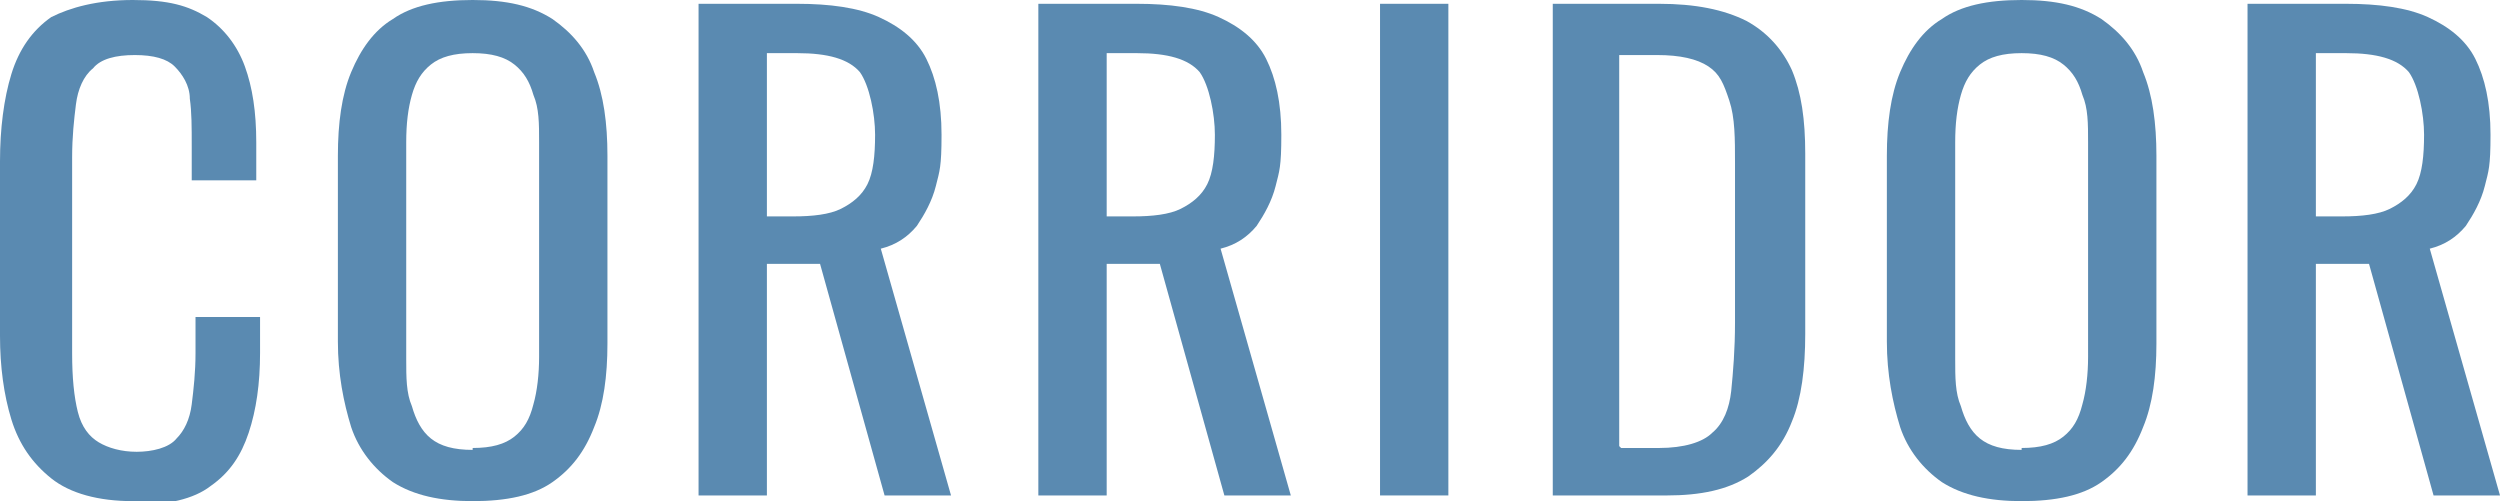
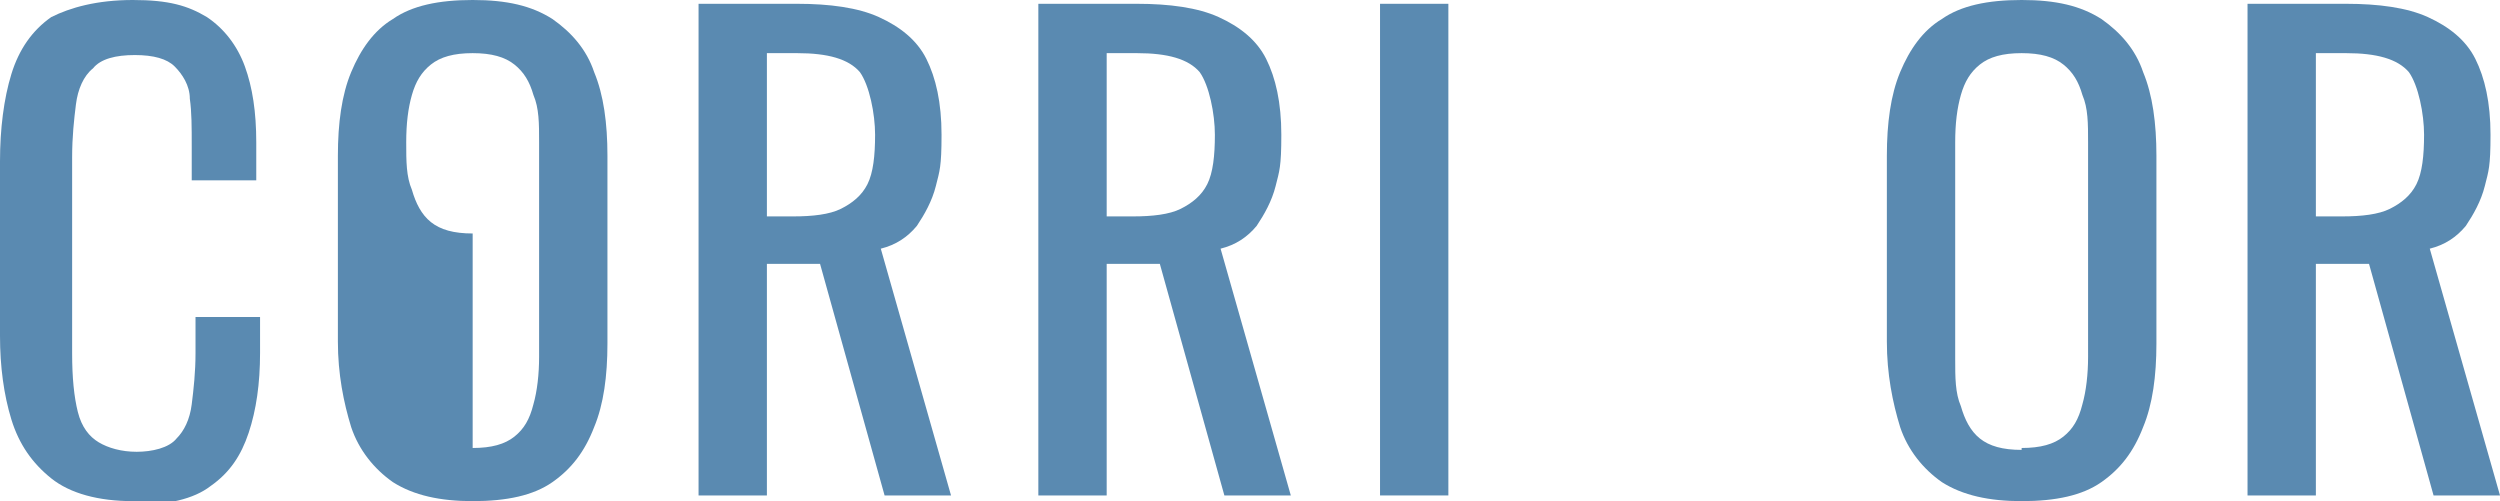
<svg xmlns="http://www.w3.org/2000/svg" id="_レイヤー_1" data-name="レイヤー_1" version="1.1" viewBox="0 0 131.7 26.4">
  <defs>
    <style>
      .st0 {
        fill: #5a8ab1;
      }
    </style>
  </defs>
  <path class="st0" d="M7,26.4c-1.8,0-3.3-.4-4.3-1.2-1-.8-1.7-1.8-2.1-3.1-.4-1.3-.6-2.8-.6-4.4v-9.2c0-1.7.2-3.3.6-4.6.4-1.3,1.1-2.3,2.1-3C3.7.4,5.1,0,7,0s2.9.3,3.9.9c.9.6,1.6,1.5,2,2.6.4,1.1.6,2.4.6,4v2h-3.4v-1.8c0-1,0-1.8-.1-2.5,0-.7-.4-1.3-.8-1.7-.4-.4-1.1-.6-2.1-.6s-1.8.2-2.2.7c-.5.4-.8,1.1-.9,1.9-.1.8-.2,1.7-.2,2.8v10.3c0,1.3.1,2.3.3,3.1.2.8.6,1.3,1.1,1.6.5.3,1.2.5,2,.5s1.7-.2,2.1-.7c.4-.4.7-1,.8-1.8.1-.8.2-1.7.2-2.7v-1.9h3.4v1.9c0,1.6-.2,3-.6,4.2-.4,1.2-1,2.1-2,2.8-.9.7-2.3,1-4,1Z" />
-   <path class="st0" d="M24.9,26.4c-1.7,0-3.1-.3-4.2-1-1-.7-1.8-1.7-2.2-2.9-.4-1.3-.7-2.8-.7-4.5v-9.8c0-1.7.2-3.2.7-4.4.5-1.2,1.2-2.2,2.2-2.8,1-.7,2.4-1,4.2-1s3.1.3,4.2,1c1,.7,1.8,1.6,2.2,2.8.5,1.2.7,2.7.7,4.4v9.9c0,1.7-.2,3.2-.7,4.4-.5,1.3-1.2,2.2-2.2,2.9-1,.7-2.4,1-4.2,1ZM24.9,23.6c1,0,1.7-.2,2.2-.6.5-.4.8-.9,1-1.7.2-.7.3-1.6.3-2.5V7.5c0-1,0-1.8-.3-2.5-.2-.7-.5-1.2-1-1.6-.5-.4-1.2-.6-2.2-.6s-1.7.2-2.2.6c-.5.4-.8.9-1,1.6-.2.7-.3,1.5-.3,2.5v11.4c0,1,0,1.8.3,2.5.2.7.5,1.3,1,1.7.5.4,1.2.6,2.2.6Z" />
+   <path class="st0" d="M24.9,26.4c-1.7,0-3.1-.3-4.2-1-1-.7-1.8-1.7-2.2-2.9-.4-1.3-.7-2.8-.7-4.5v-9.8c0-1.7.2-3.2.7-4.4.5-1.2,1.2-2.2,2.2-2.8,1-.7,2.4-1,4.2-1s3.1.3,4.2,1c1,.7,1.8,1.6,2.2,2.8.5,1.2.7,2.7.7,4.4v9.9c0,1.7-.2,3.2-.7,4.4-.5,1.3-1.2,2.2-2.2,2.9-1,.7-2.4,1-4.2,1ZM24.9,23.6c1,0,1.7-.2,2.2-.6.5-.4.8-.9,1-1.7.2-.7.3-1.6.3-2.5V7.5c0-1,0-1.8-.3-2.5-.2-.7-.5-1.2-1-1.6-.5-.4-1.2-.6-2.2-.6s-1.7.2-2.2.6c-.5.4-.8.9-1,1.6-.2.7-.3,1.5-.3,2.5c0,1,0,1.8.3,2.5.2.7.5,1.3,1,1.7.5.4,1.2.6,2.2.6Z" />
  <path class="st0" d="M36.8,26.1V.2h5.2c1.7,0,3.2.2,4.3.7,1.1.5,2,1.2,2.5,2.2.5,1,.8,2.3.8,4s-.1,1.9-.3,2.7c-.2.8-.6,1.5-1,2.1-.5.6-1.1,1-1.9,1.2l3.7,13h-3.5l-3.4-12.2h-2.8v12.2h-3.6ZM40.4,11.4h1.4c1,0,1.9-.1,2.5-.4s1.1-.7,1.4-1.3c.3-.6.4-1.5.4-2.6s-.3-2.6-.8-3.3c-.6-.7-1.7-1-3.3-1h-1.6v8.6Z" />
  <path class="st0" d="M54.7,26.1V.2h5.2c1.7,0,3.2.2,4.3.7,1.1.5,2,1.2,2.5,2.2.5,1,.8,2.3.8,4s-.1,1.9-.3,2.7c-.2.8-.6,1.5-1,2.1-.5.6-1.1,1-1.9,1.2l3.7,13h-3.5l-3.4-12.2h-2.8v12.2h-3.6ZM58.3,11.4h1.4c1,0,1.9-.1,2.5-.4s1.1-.7,1.4-1.3c.3-.6.4-1.5.4-2.6s-.3-2.6-.8-3.3c-.6-.7-1.7-1-3.3-1h-1.6v8.6Z" />
  <path class="st0" d="M72.7,26.1V.2h3.6v25.9h-3.6Z" />
-   <path class="st0" d="M81.8,26.1V.2h5.6c1.9,0,3.4.3,4.6.9,1.1.6,1.9,1.5,2.4,2.6.5,1.2.7,2.6.7,4.4v9.5c0,1.8-.2,3.4-.7,4.6-.5,1.3-1.3,2.2-2.3,2.9-1.1.7-2.5,1-4.3,1h-5.9ZM85.4,23.6h2c1.3,0,2.3-.3,2.8-.8.6-.5.9-1.3,1-2.2.1-1,.2-2.2.2-3.6v-8.4c0-1.3,0-2.4-.3-3.3s-.5-1.4-1.1-1.8c-.6-.4-1.5-.6-2.7-.6h-2v20.6Z" />
  <path class="st0" d="M106.5,26.4c-1.7,0-3.1-.3-4.2-1-1-.7-1.8-1.7-2.2-2.9-.4-1.3-.7-2.8-.7-4.5v-9.8c0-1.7.2-3.2.7-4.4.5-1.2,1.2-2.2,2.2-2.8,1-.7,2.4-1,4.2-1s3.1.3,4.2,1c1,.7,1.8,1.6,2.2,2.8.5,1.2.7,2.7.7,4.4v9.9c0,1.7-.2,3.2-.7,4.4-.5,1.3-1.2,2.2-2.2,2.9-1,.7-2.4,1-4.2,1ZM106.5,23.6c1,0,1.7-.2,2.2-.6.5-.4.8-.9,1-1.7.2-.7.3-1.6.3-2.5V7.5c0-1,0-1.8-.3-2.5-.2-.7-.5-1.2-1-1.6-.5-.4-1.2-.6-2.2-.6s-1.7.2-2.2.6c-.5.4-.8.9-1,1.6-.2.7-.3,1.5-.3,2.5v11.4c0,1,0,1.8.3,2.5.2.7.5,1.3,1,1.7.5.4,1.2.6,2.2.6Z" />
  <path class="st0" d="M118.4,26.1V.2h5.2c1.7,0,3.2.2,4.3.7,1.1.5,2,1.2,2.5,2.2.5,1,.8,2.3.8,4s-.1,1.9-.3,2.7c-.2.8-.6,1.5-1,2.1-.5.6-1.1,1-1.9,1.2l3.7,13h-3.5l-3.4-12.2h-2.8v12.2h-3.6ZM122,11.4h1.4c1,0,1.9-.1,2.5-.4s1.1-.7,1.4-1.3c.3-.6.4-1.5.4-2.6s-.3-2.6-.8-3.3c-.6-.7-1.7-1-3.3-1h-1.6v8.6Z" />
</svg>